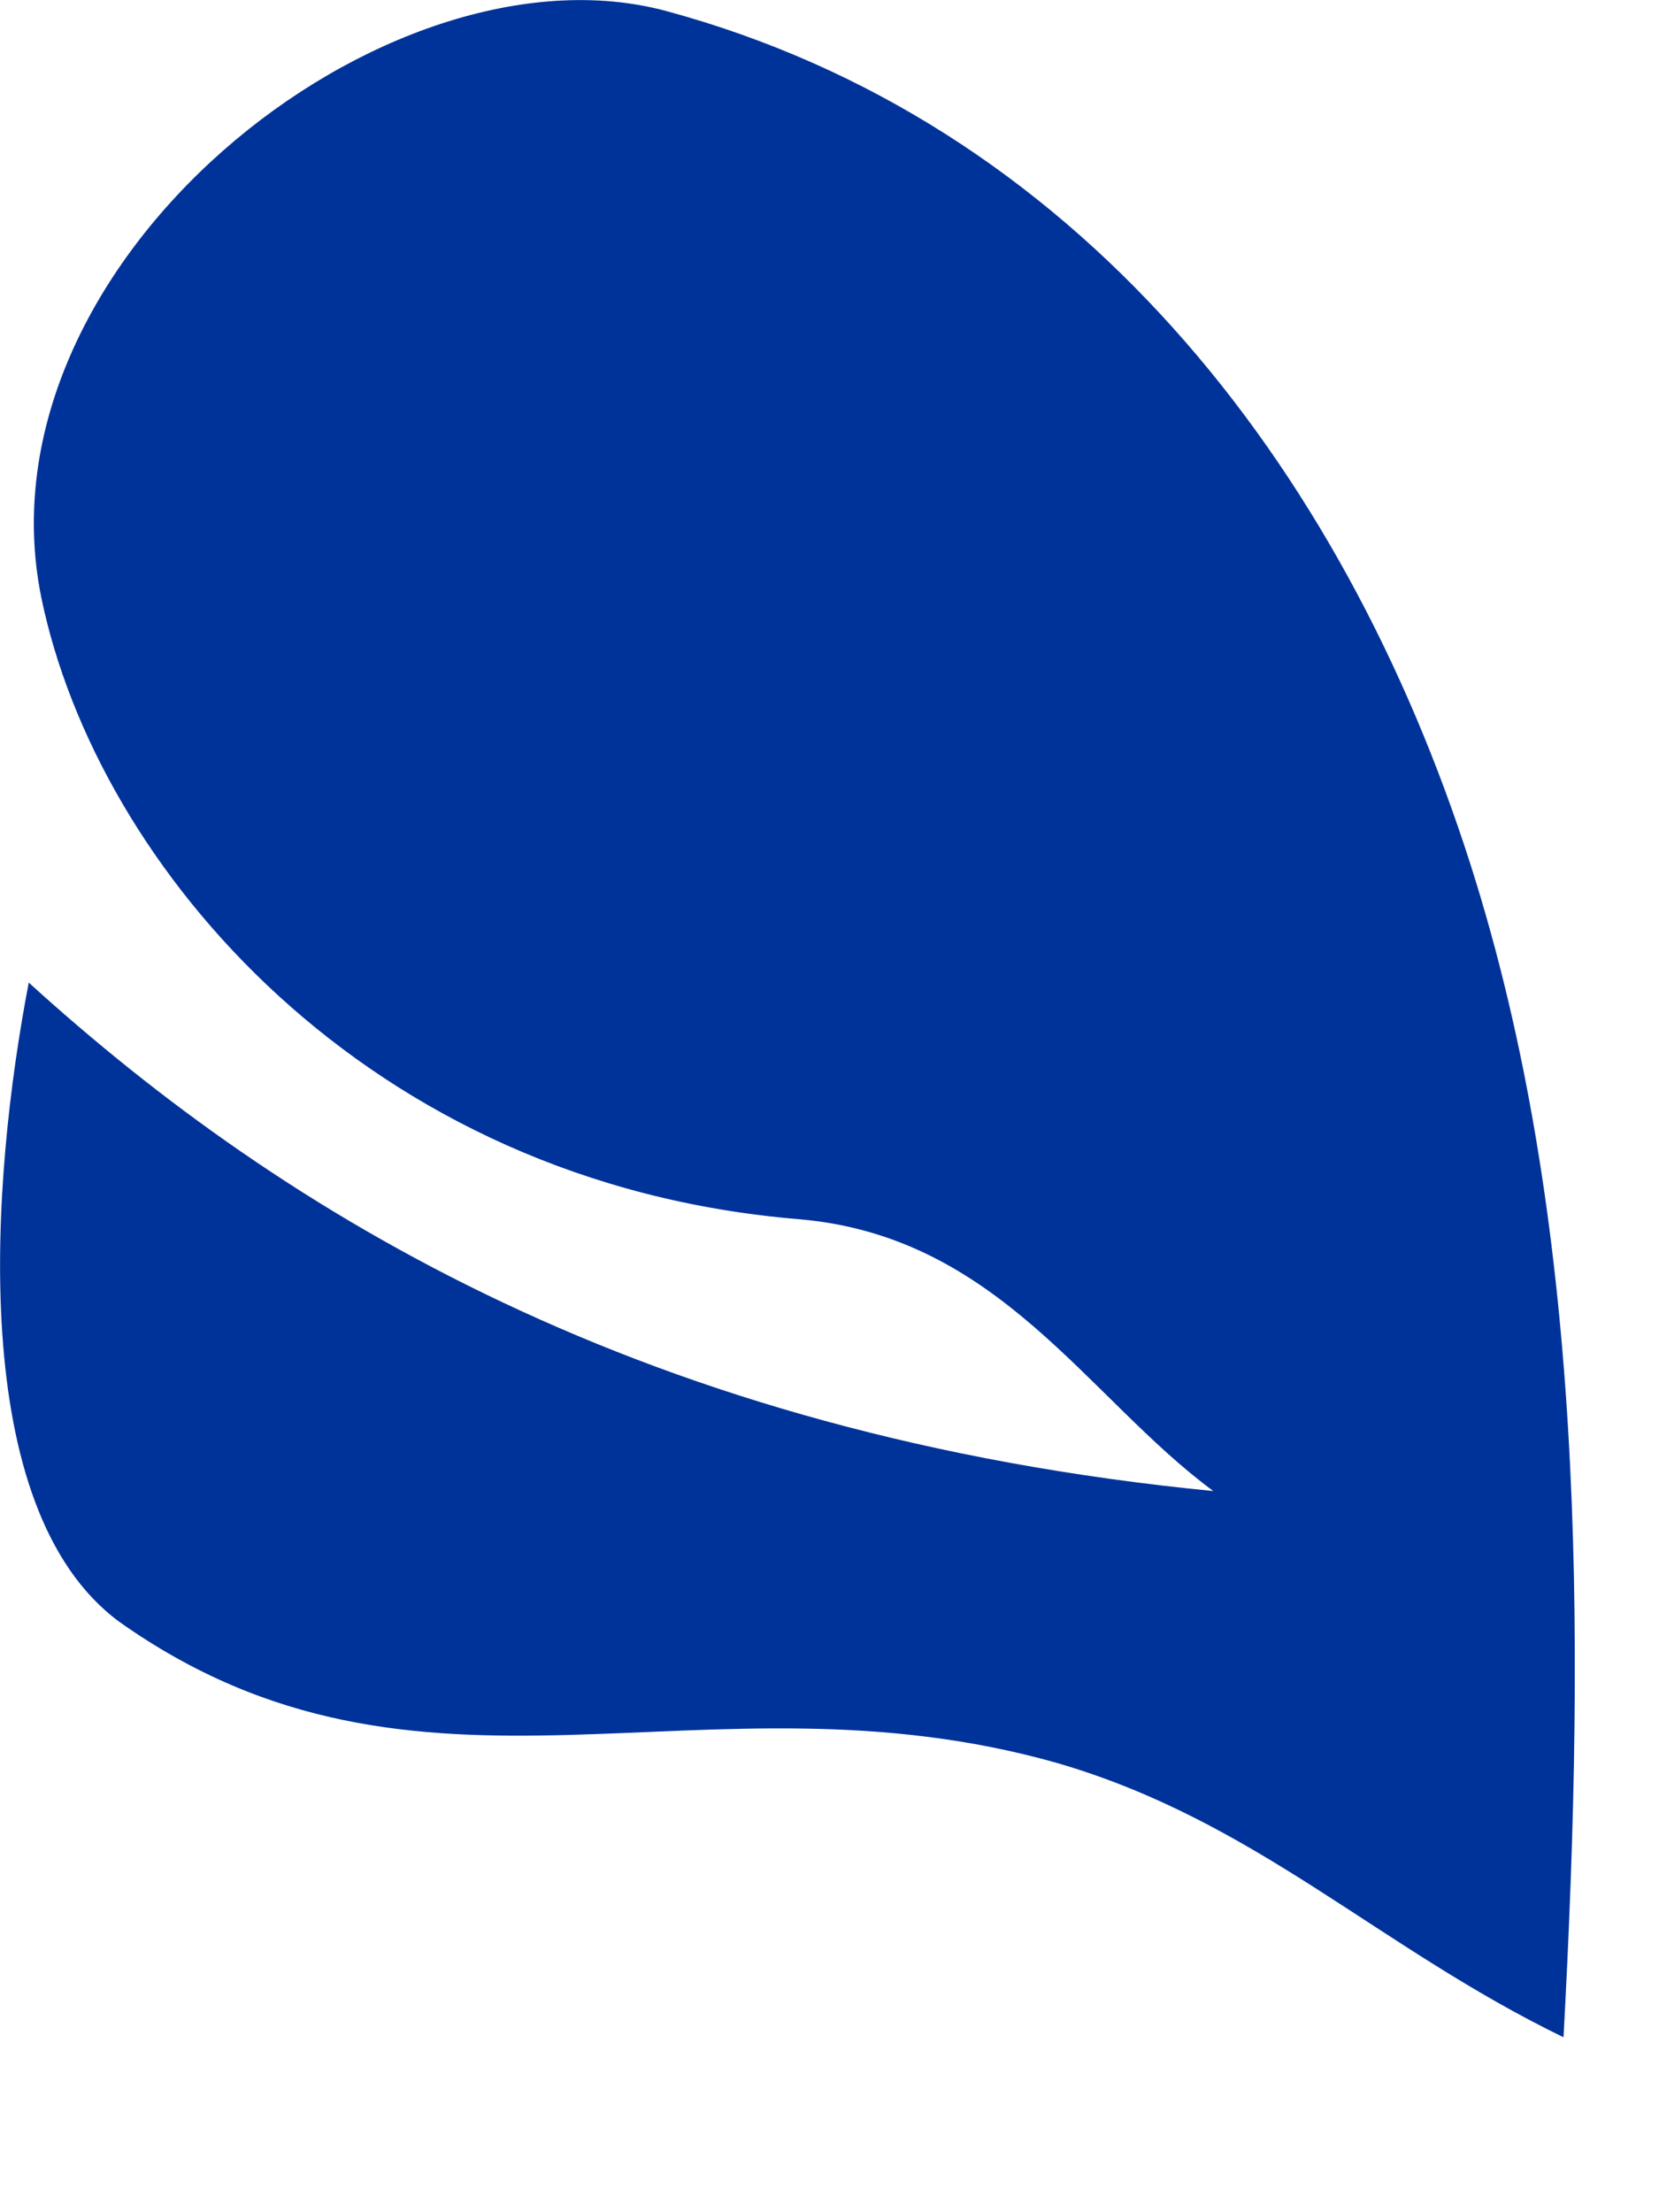
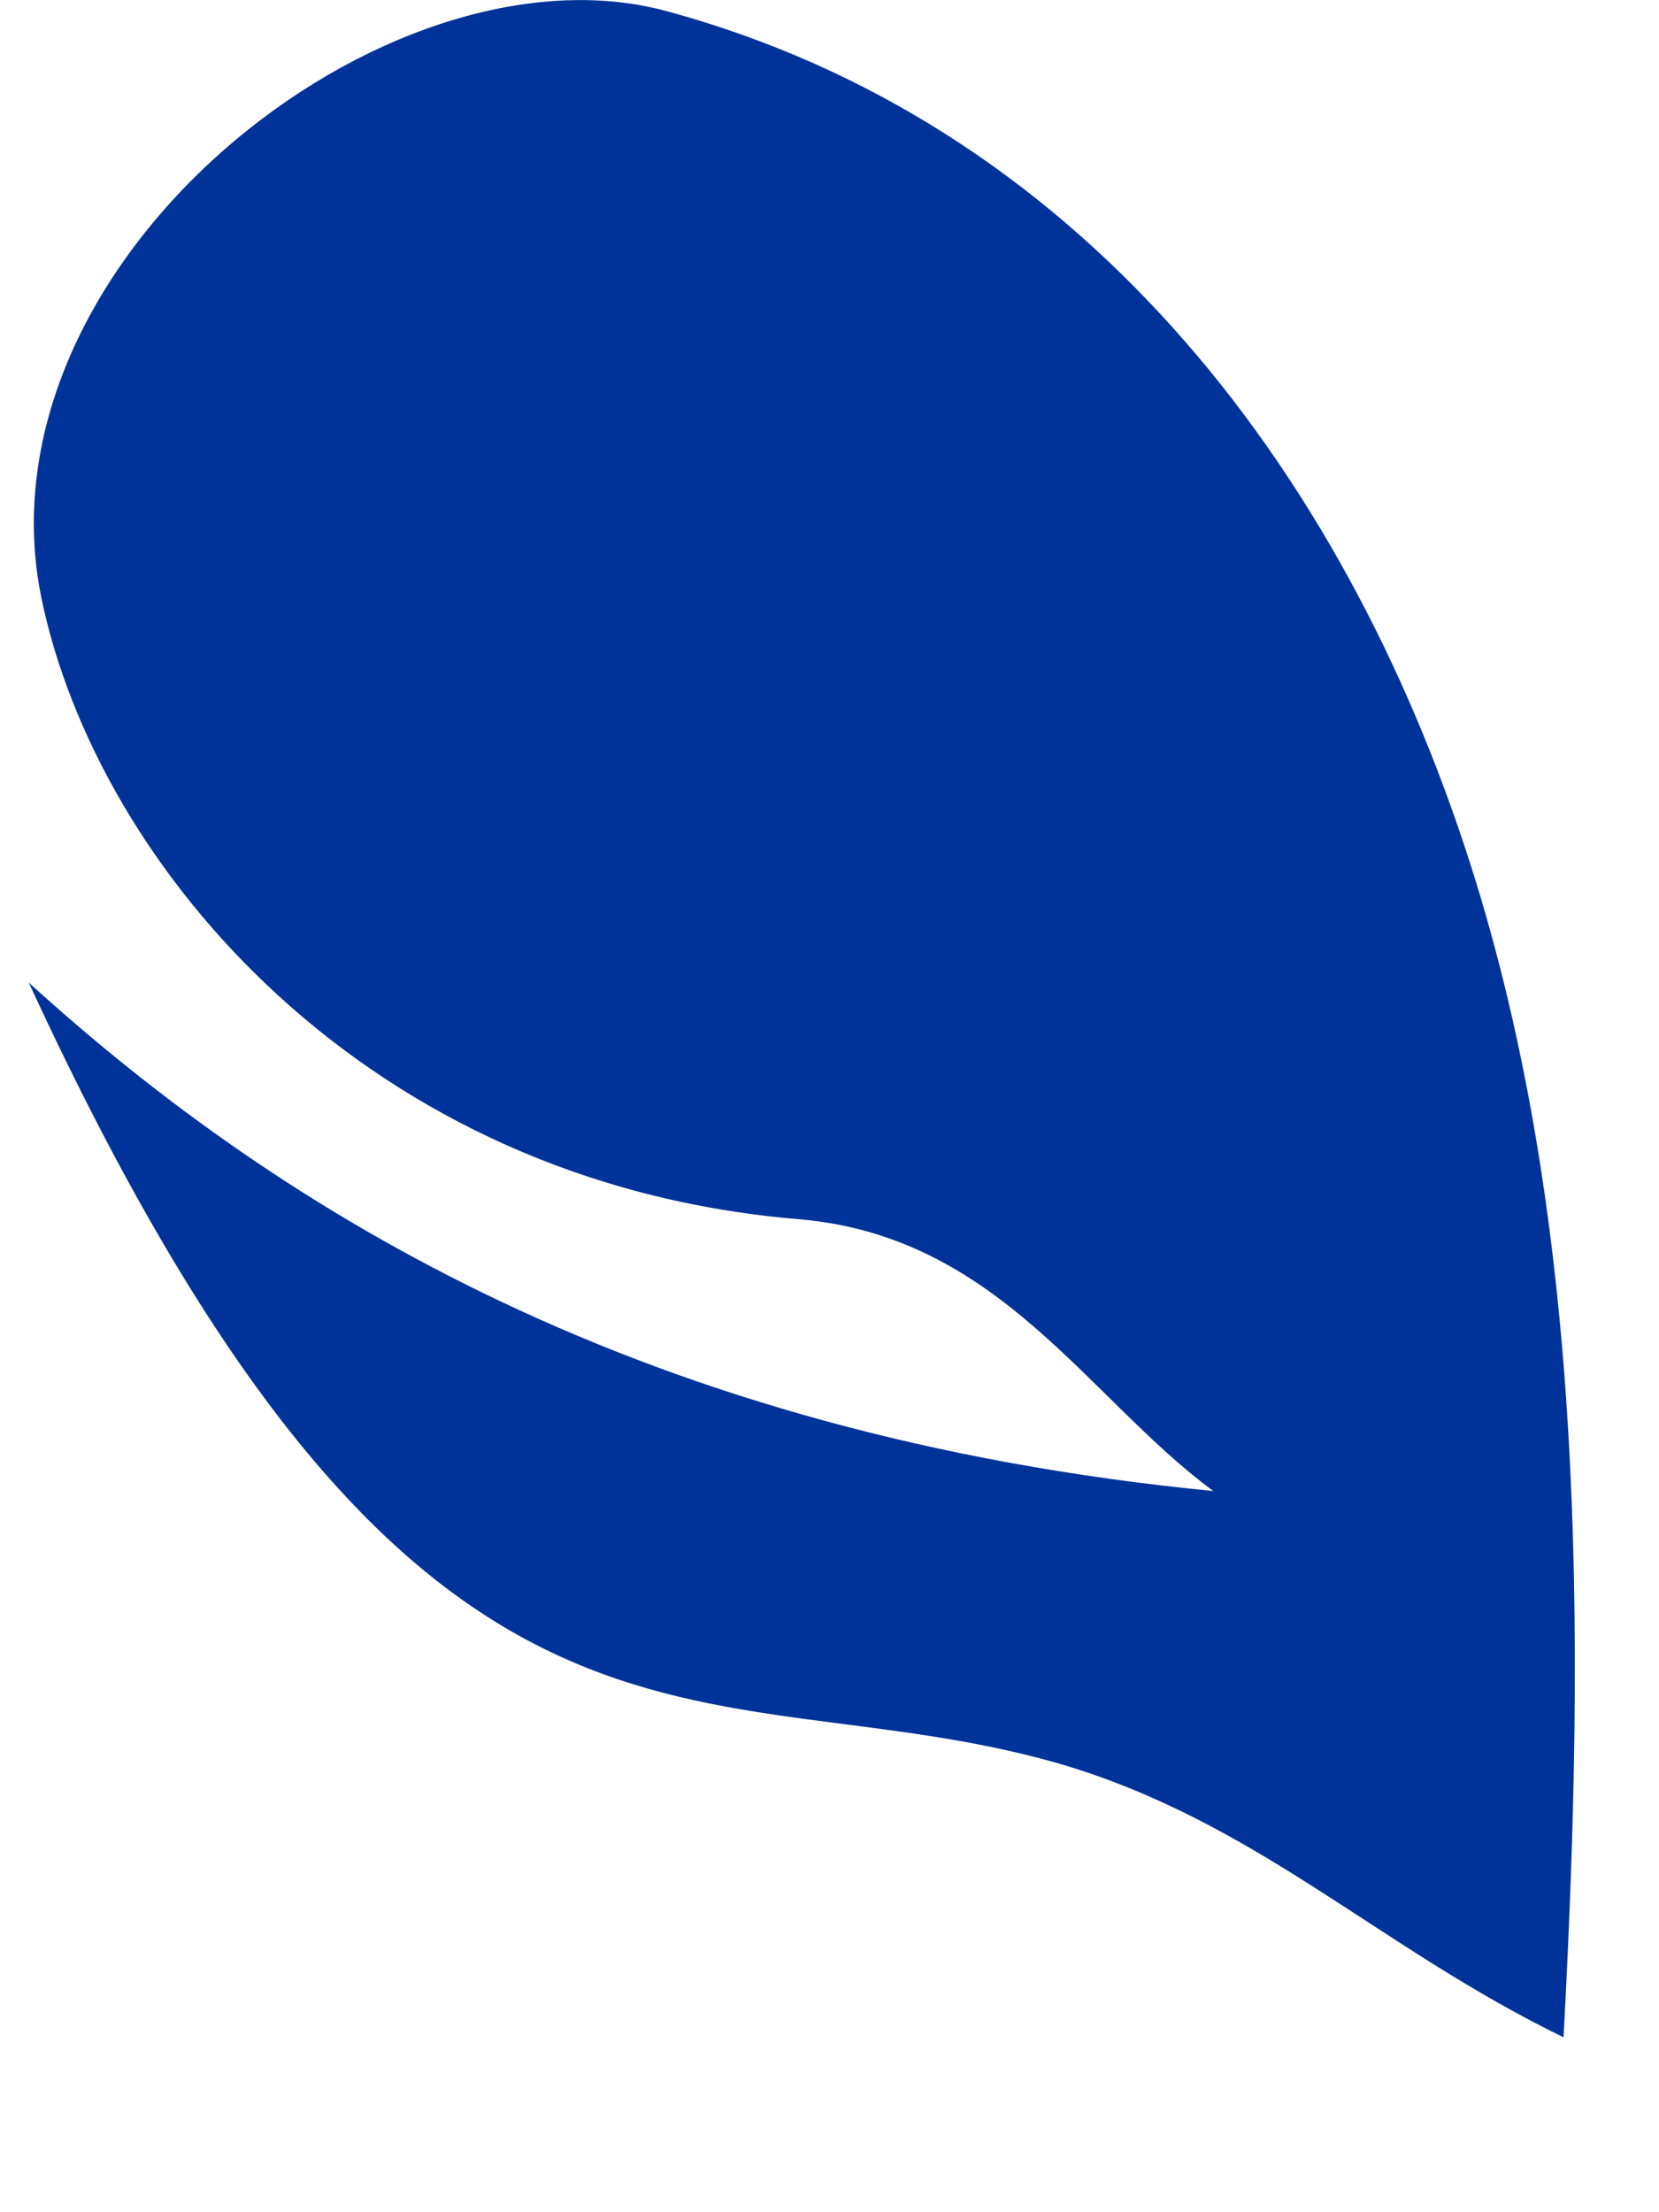
<svg xmlns="http://www.w3.org/2000/svg" fill="none" height="100%" overflow="visible" preserveAspectRatio="none" style="display: block;" viewBox="0 0 9 12" width="100%">
-   <path clip-rule="evenodd" d="M8.482 11.051C8.605 8.785 8.592 6.614 7.977 4.688C7.279 2.504 5.83 0.66 3.615 0.06C2.097 -0.35 -0.145 1.425 0.224 3.241C0.525 4.702 1.988 6.422 4.34 6.614C5.42 6.709 5.898 7.583 6.582 8.088C3.505 7.788 1.537 6.586 0.156 5.33C-0.049 6.395 -0.186 8.184 0.648 8.798C2.289 9.959 3.806 9.017 5.734 9.563C6.814 9.877 7.471 10.56 8.482 11.051Z" fill="#003399" fill-rule="evenodd" id="Vector" />
+   <path clip-rule="evenodd" d="M8.482 11.051C8.605 8.785 8.592 6.614 7.977 4.688C7.279 2.504 5.83 0.66 3.615 0.06C2.097 -0.35 -0.145 1.425 0.224 3.241C0.525 4.702 1.988 6.422 4.34 6.614C5.42 6.709 5.898 7.583 6.582 8.088C3.505 7.788 1.537 6.586 0.156 5.33C2.289 9.959 3.806 9.017 5.734 9.563C6.814 9.877 7.471 10.56 8.482 11.051Z" fill="#003399" fill-rule="evenodd" id="Vector" />
</svg>